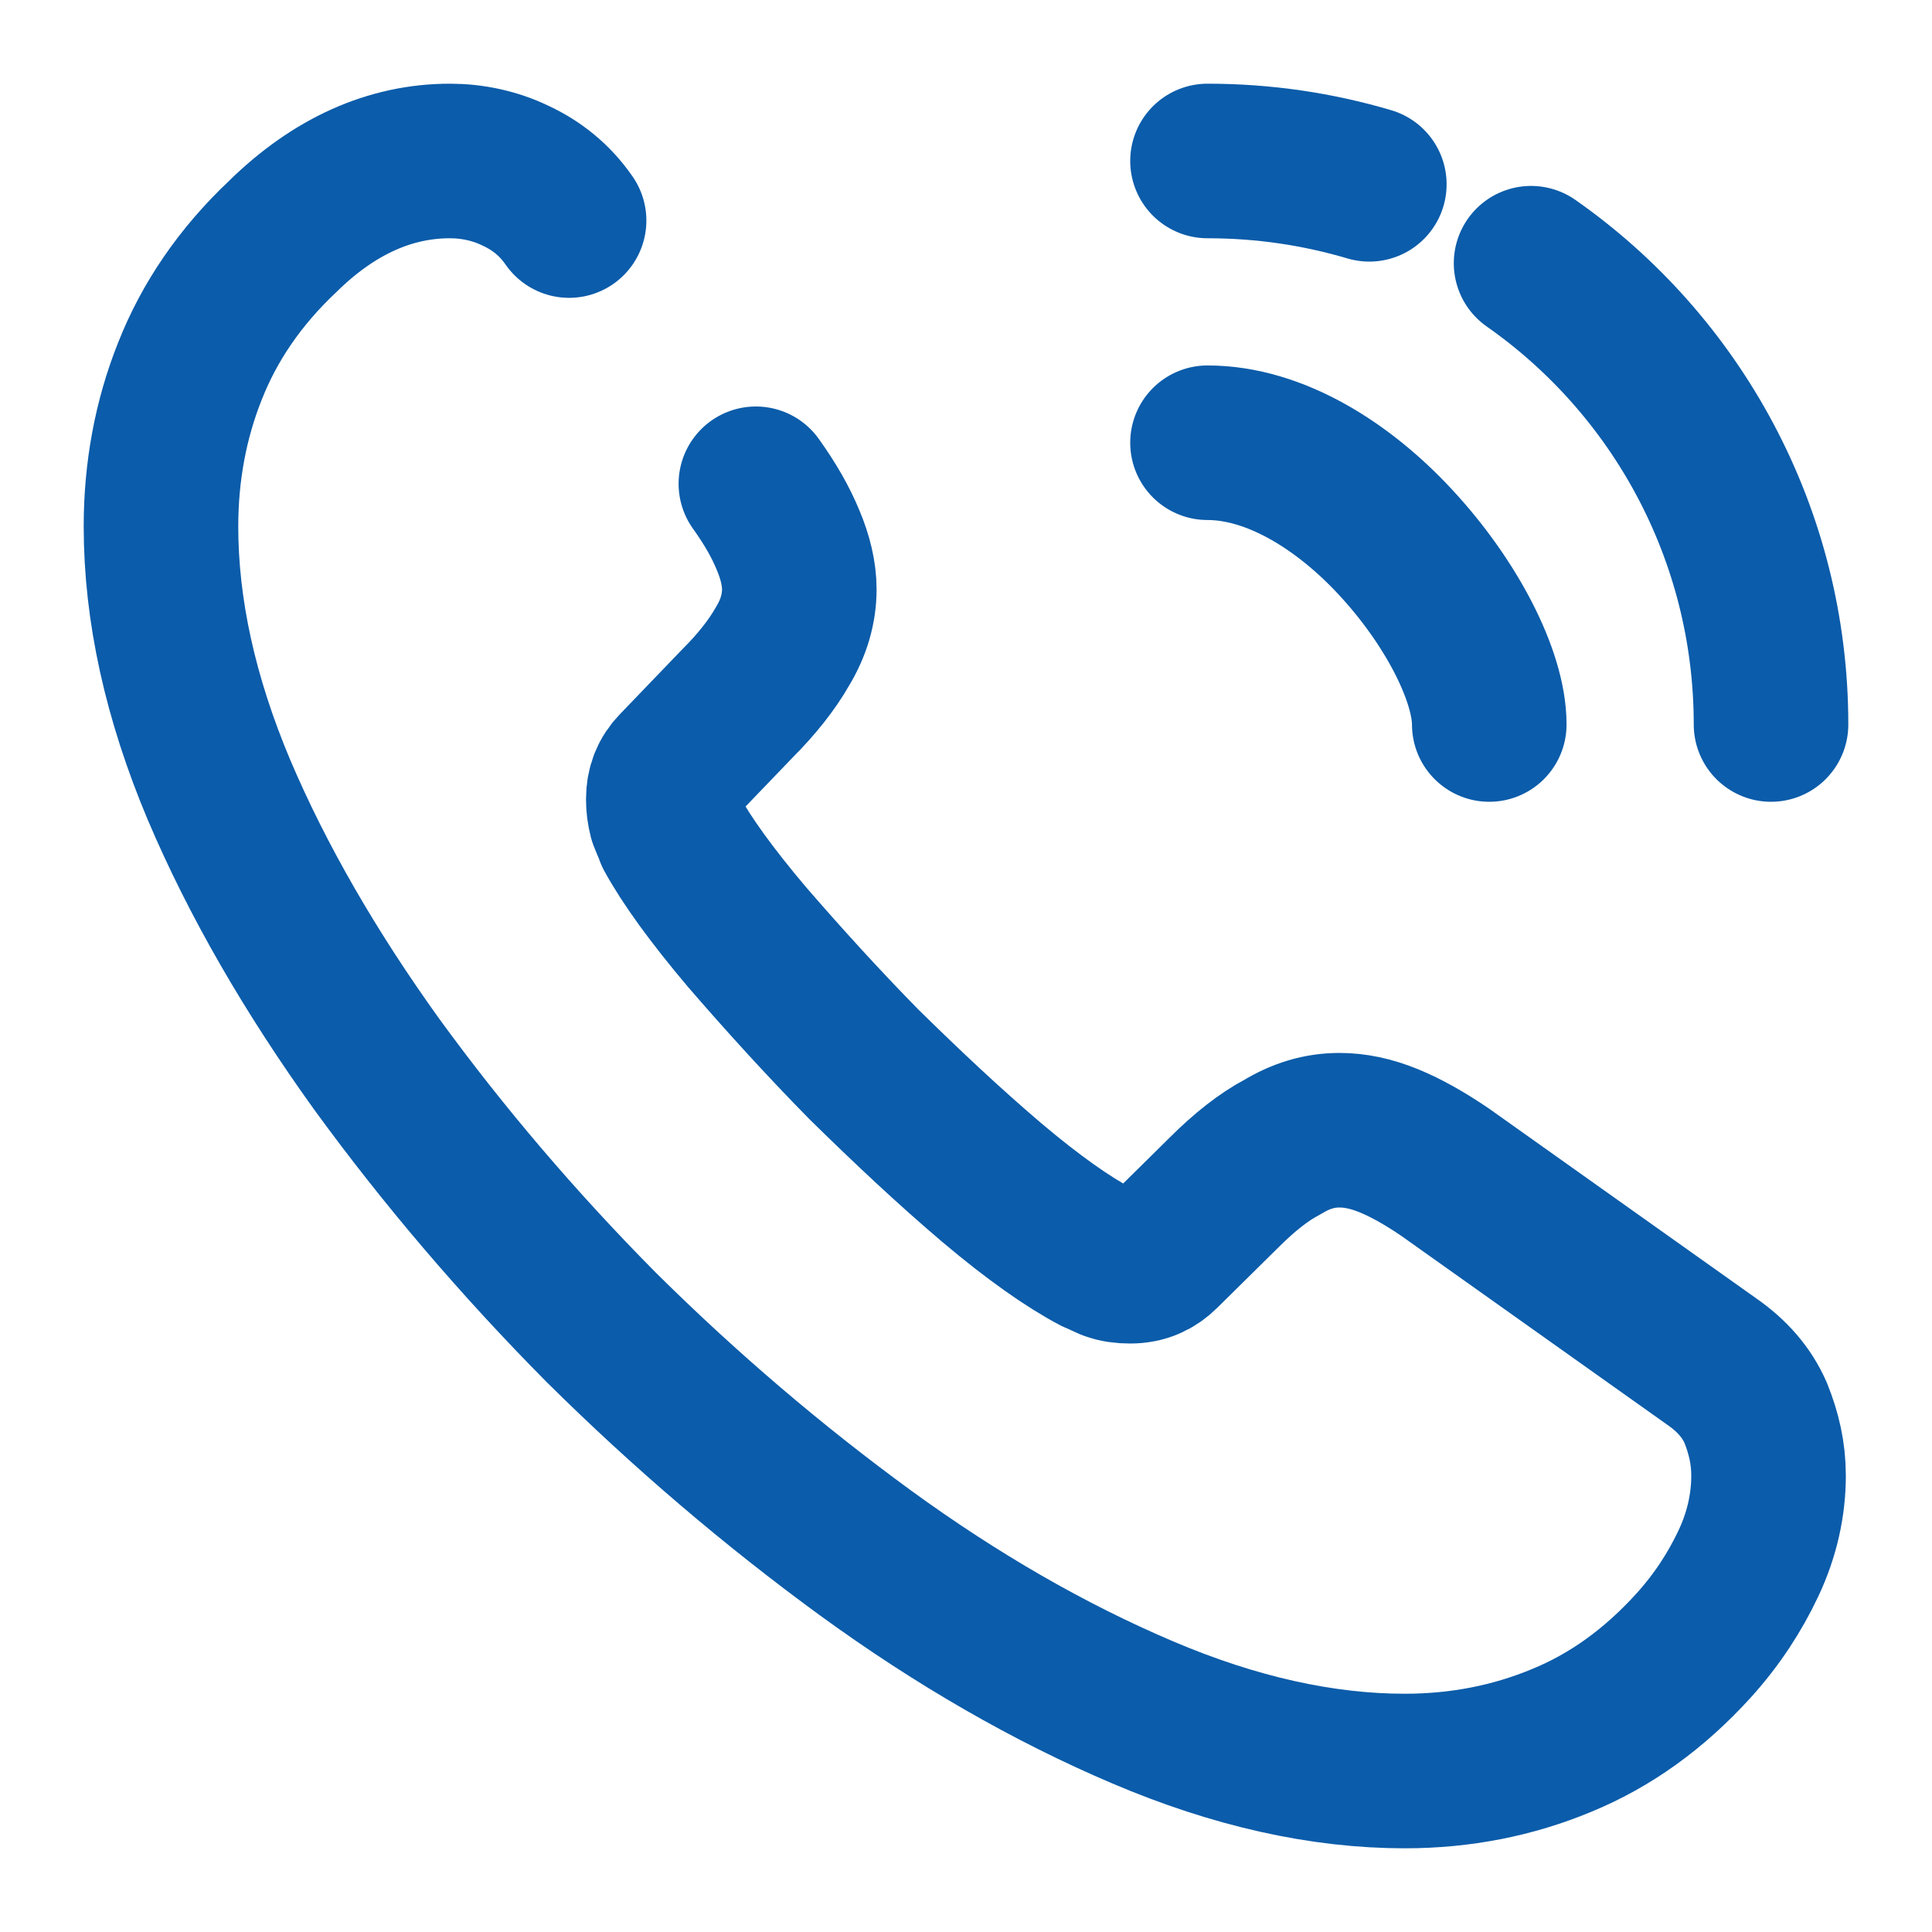
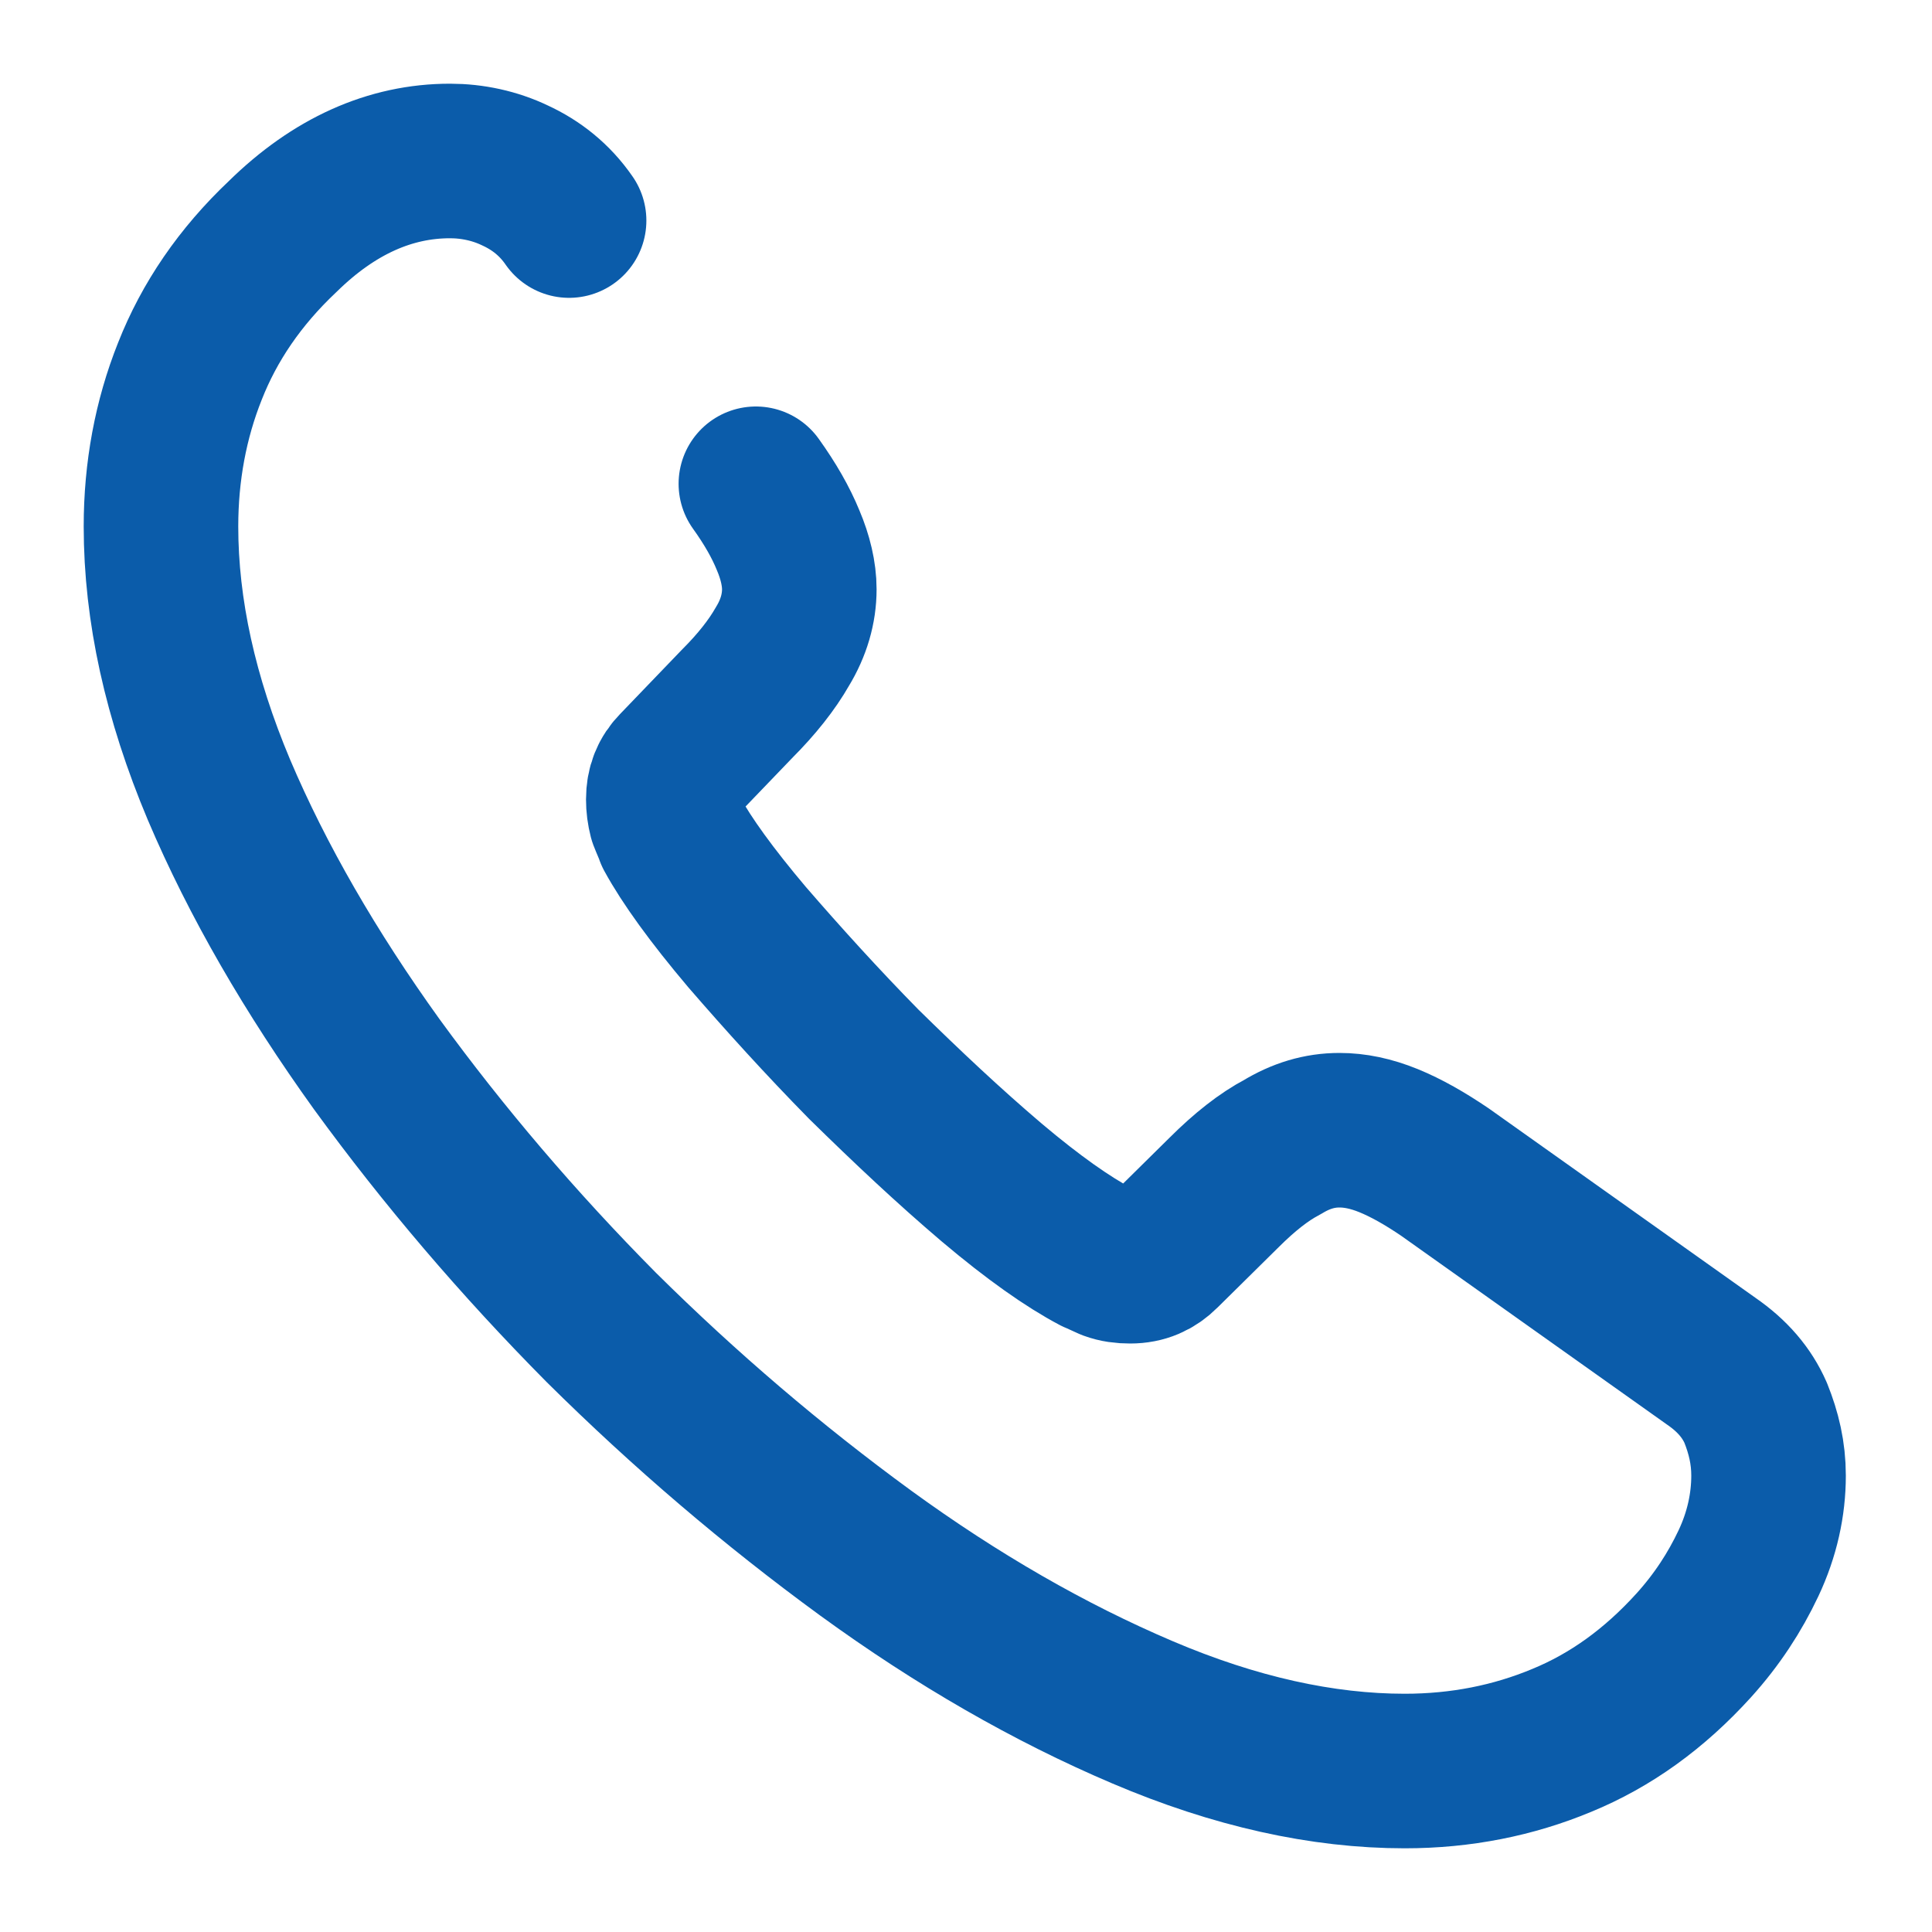
<svg xmlns="http://www.w3.org/2000/svg" width="25" height="25" viewBox="0 0 25 25" fill="none">
  <path d="M9.781 6.26C9.968 6.521 10.104 6.76 10.198 6.99C10.291 7.208 10.343 7.427 10.343 7.625C10.343 7.875 10.271 8.125 10.125 8.365C9.989 8.604 9.791 8.854 9.541 9.104L8.75 9.927C8.635 10.042 8.583 10.177 8.583 10.344C8.583 10.427 8.593 10.5 8.614 10.583C8.646 10.667 8.677 10.729 8.698 10.792C8.885 11.135 9.208 11.583 9.666 12.125C10.135 12.667 10.635 13.219 11.177 13.771C11.739 14.323 12.281 14.833 12.833 15.302C13.375 15.76 13.823 16.073 14.177 16.26C14.229 16.281 14.291 16.312 14.364 16.344C14.448 16.375 14.531 16.385 14.625 16.385C14.802 16.385 14.937 16.323 15.052 16.208L15.843 15.427C16.104 15.167 16.354 14.969 16.593 14.844C16.833 14.698 17.073 14.625 17.333 14.625C17.531 14.625 17.739 14.667 17.968 14.76C18.198 14.854 18.437 14.99 18.698 15.167L22.145 17.615C22.416 17.802 22.604 18.021 22.718 18.281C22.823 18.542 22.885 18.802 22.885 19.094C22.885 19.469 22.802 19.854 22.625 20.229C22.448 20.604 22.218 20.958 21.916 21.292C21.406 21.854 20.843 22.26 20.208 22.521C19.583 22.781 18.906 22.917 18.177 22.917C17.114 22.917 15.979 22.667 14.781 22.156C13.583 21.646 12.385 20.958 11.198 20.094C10 19.219 8.864 18.25 7.781 17.177C6.708 16.094 5.739 14.958 4.875 13.771C4.021 12.583 3.333 11.396 2.833 10.219C2.333 9.031 2.083 7.896 2.083 6.812C2.083 6.104 2.208 5.427 2.458 4.802C2.708 4.167 3.104 3.583 3.656 3.062C4.323 2.406 5.052 2.083 5.823 2.083C6.114 2.083 6.406 2.146 6.666 2.271C6.937 2.396 7.177 2.583 7.364 2.854" stroke="#0B5CAA" stroke-width="2" stroke-miterlimit="10" stroke-linecap="round" stroke-linejoin="round" />
-   <path d="M19.271 9.375C19.271 8.75 18.781 7.792 18.052 7.01C17.385 6.292 16.5 5.729 15.625 5.729" stroke="#0B5CAA" stroke-width="2" stroke-linecap="round" stroke-linejoin="round" />
-   <path d="M17.719 2.385C17.052 2.188 16.354 2.083 15.625 2.083" stroke="#0B5CAA" stroke-width="2" stroke-linecap="round" stroke-linejoin="round" />
-   <path d="M22.917 9.375C22.917 6.906 21.688 4.719 19.812 3.406" stroke="#0B5CAA" stroke-width="2" stroke-linecap="round" stroke-linejoin="round" />
</svg>